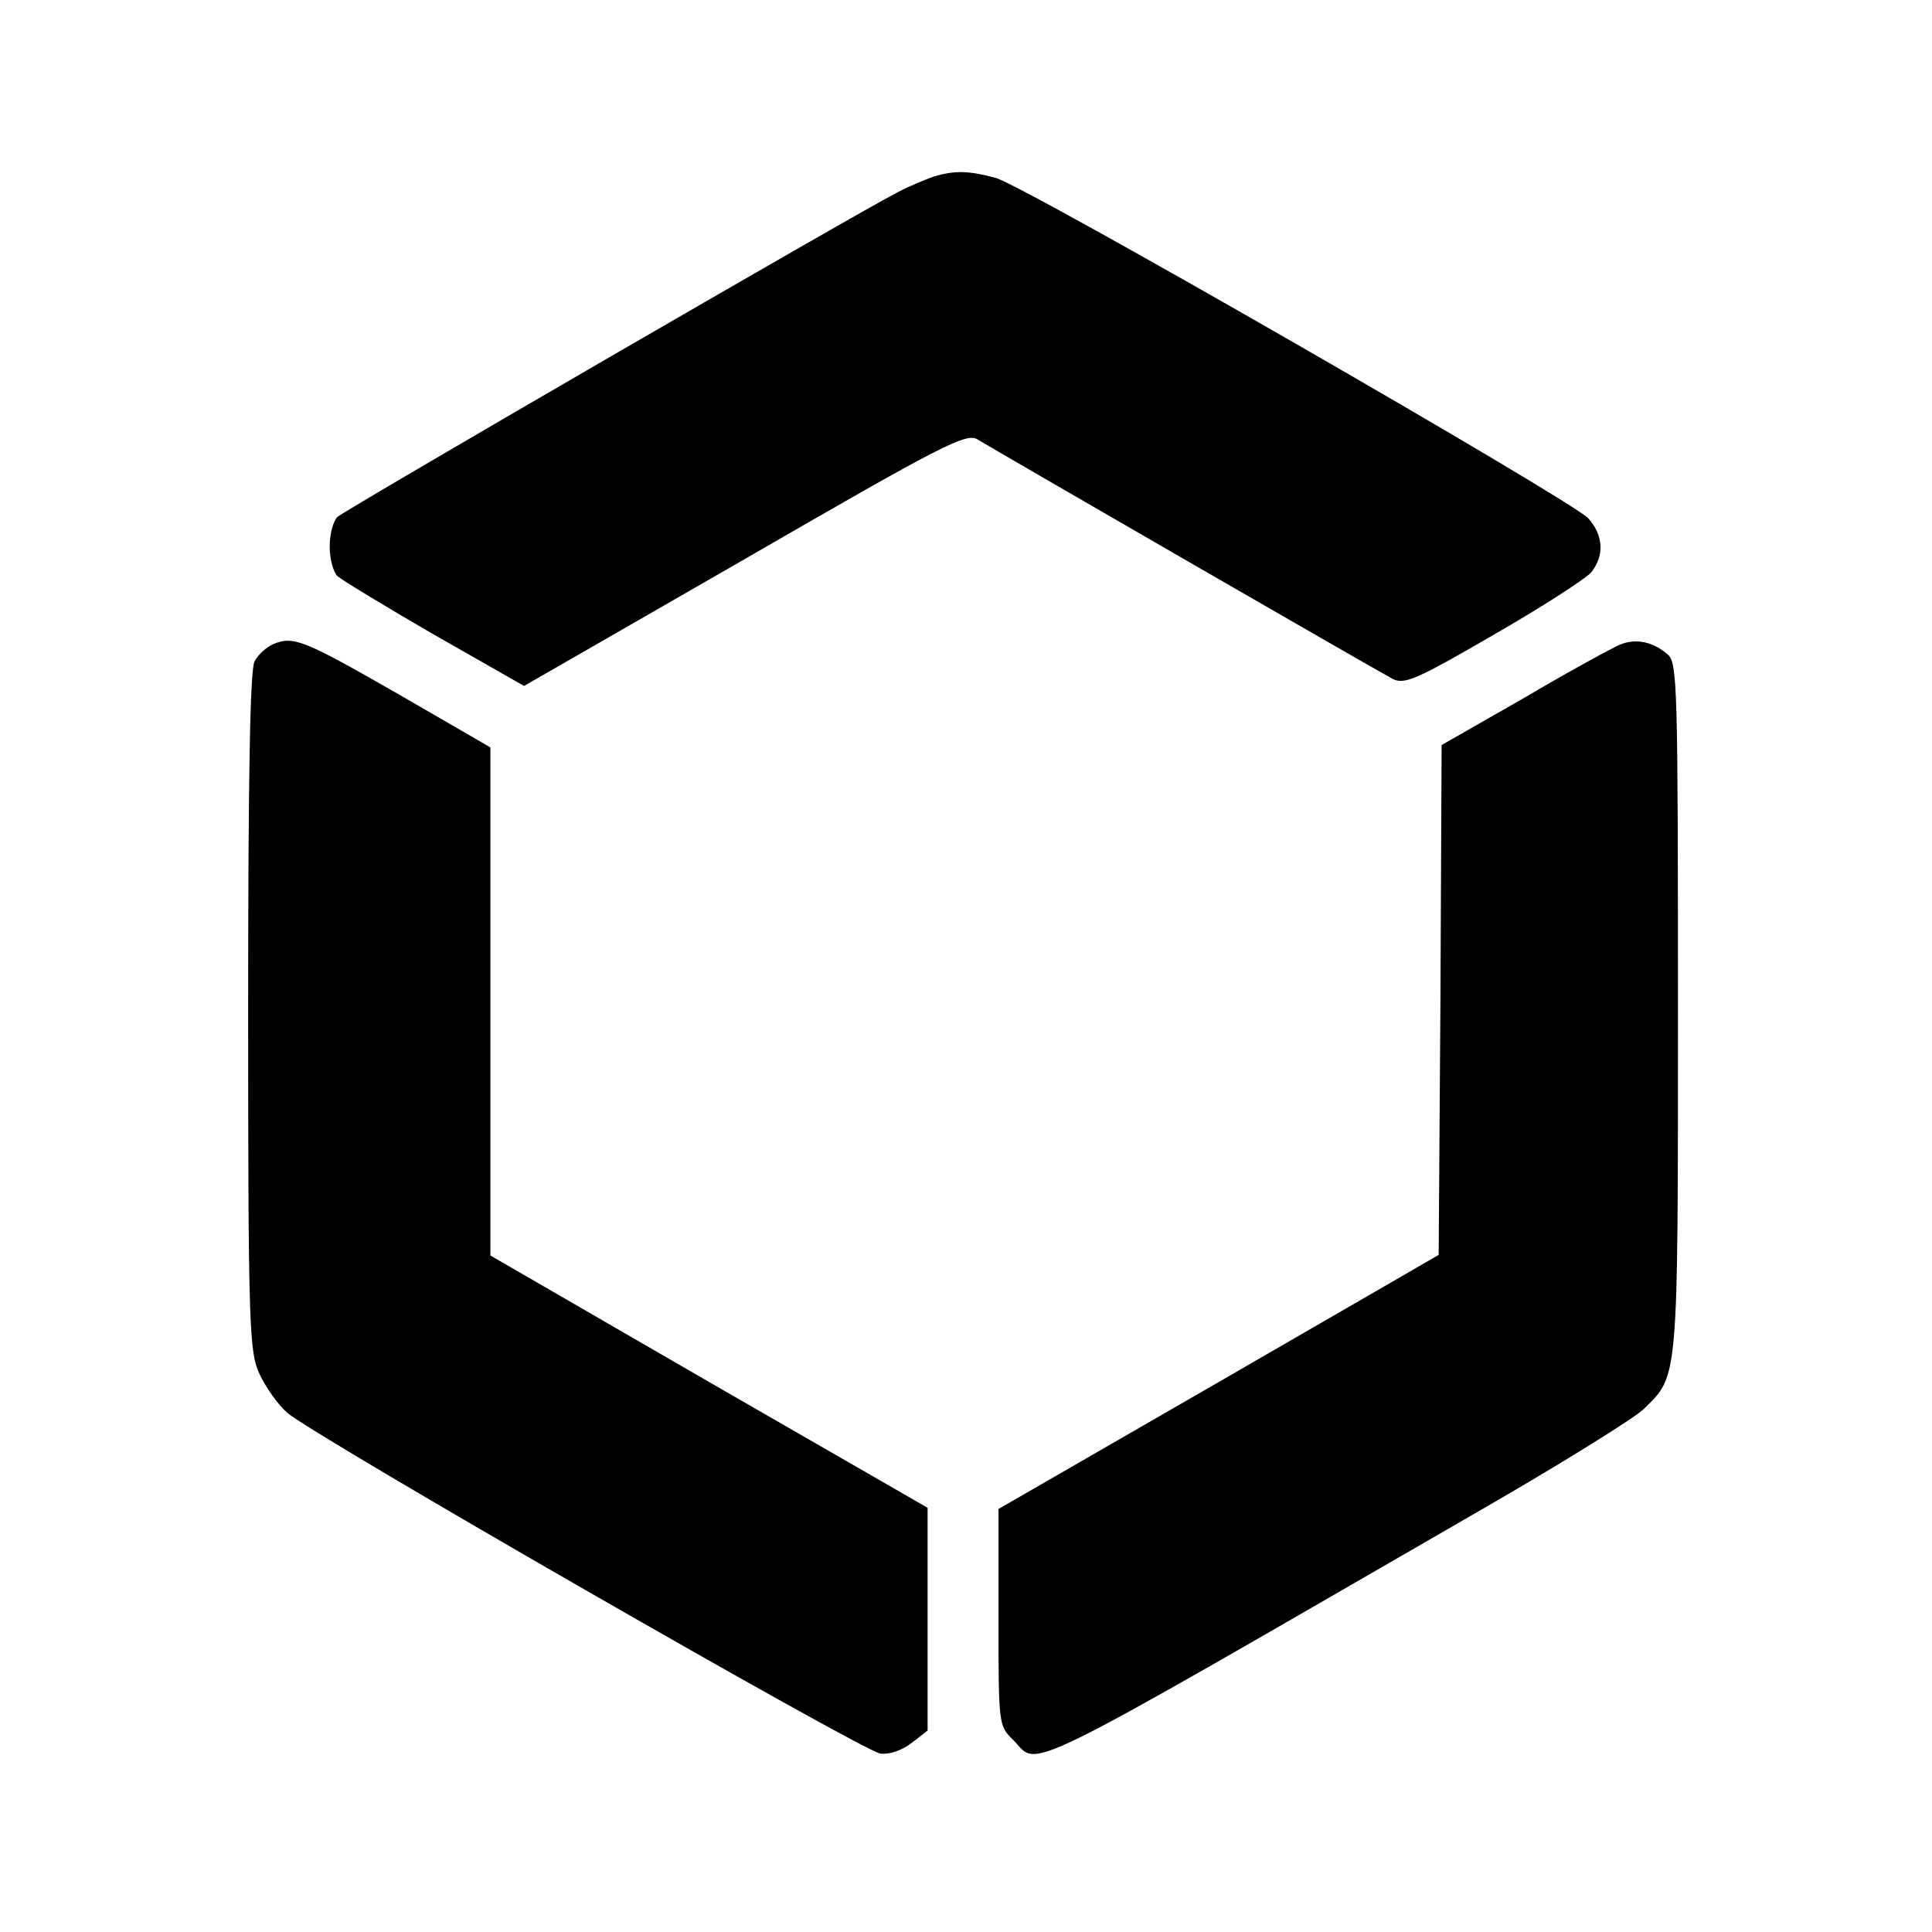
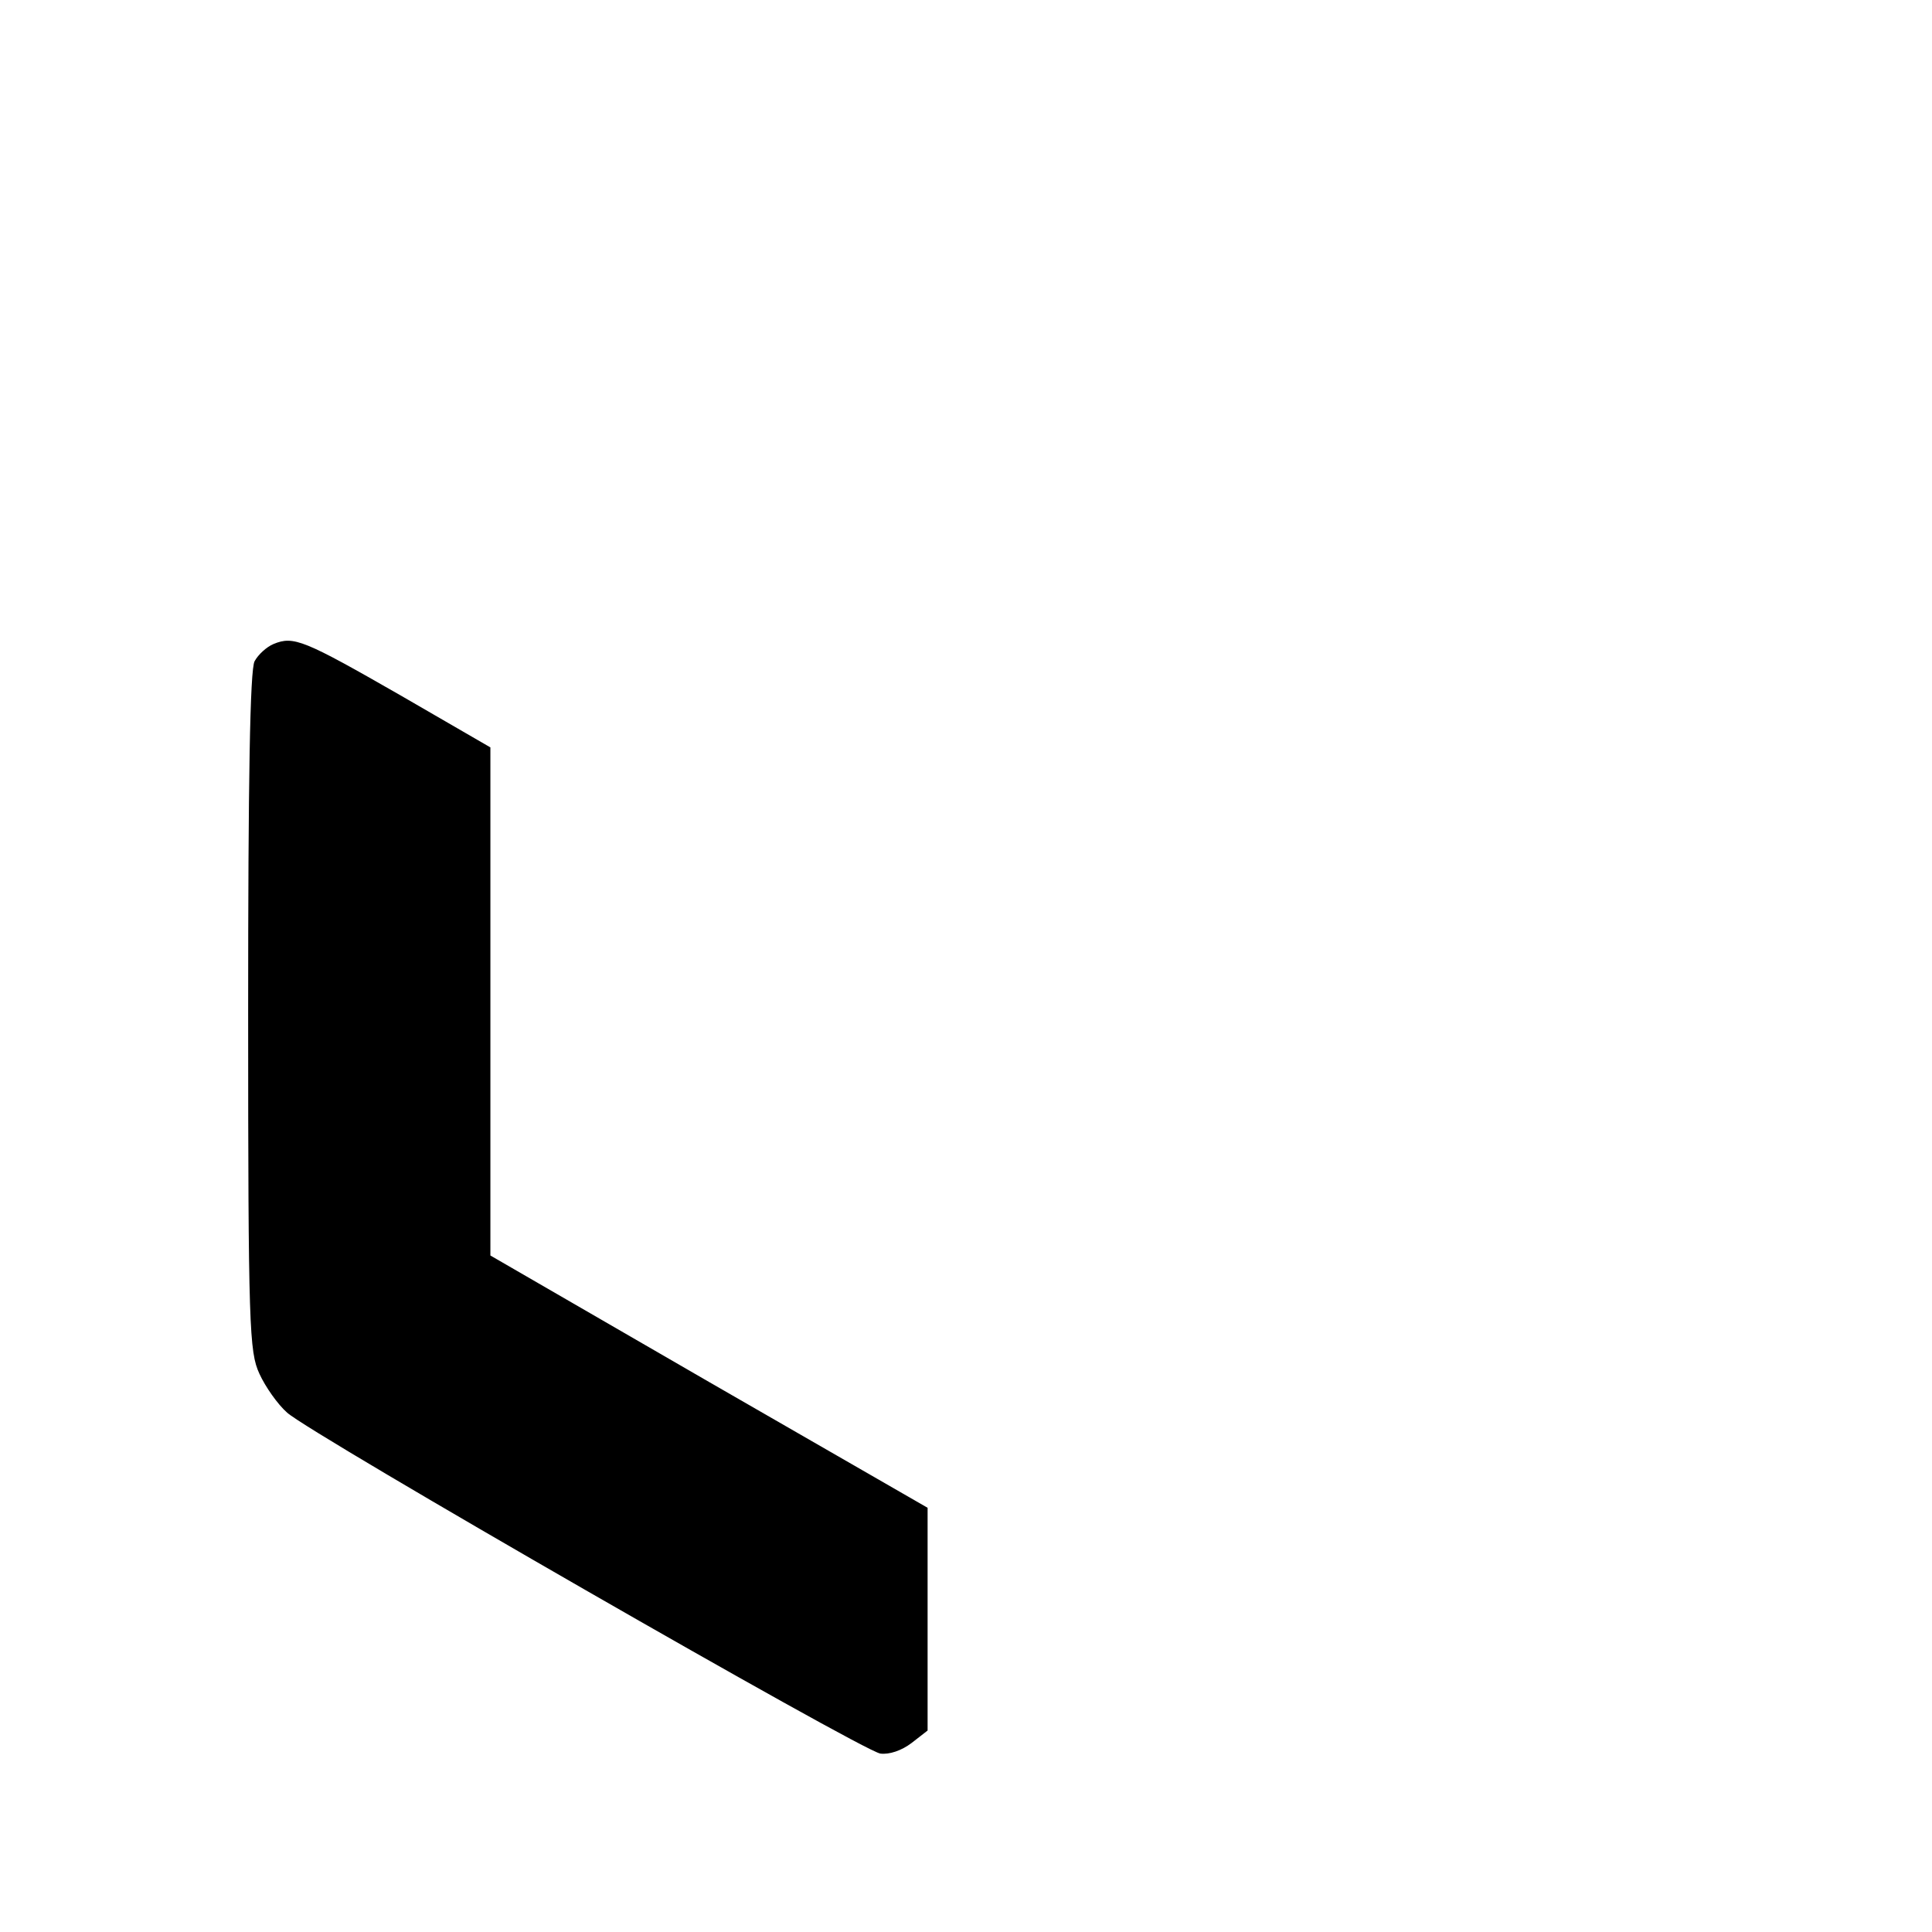
<svg xmlns="http://www.w3.org/2000/svg" version="1.0" width="86.335mm" height="86.335mm" viewBox="0 0 327 327" preserveAspectRatio="xMidYMid meet">
  <g transform="translate(0,327) scale(0.1,-0.1)" fill="#000000" stroke="none">
-     <path d="M1580 2971 c-14 -5 -41 -16 -60 -26 -74 -38 -936 -538 -949 -550 -7 -7 -13 -29 -13 -50 0 -21 6 -43 13 -50 8 -7 82 -52 165 -100 l151 -86 374 215 c339 196 375 214 394 202 24 -15 670 -388 702 -405 20 -10 39 -2 170 74 82 47 156 95 166 106 23 29 21 63 -5 92 -31 32 -952 562 -1003 576 -45 12 -69 13 -105 2z" />
    <path d="M463 2180 c-12 -5 -26 -18 -32 -29 -8 -13 -11 -206 -11 -593 0 -536 2 -576 19 -613 10 -22 31 -52 47 -66 41 -37 972 -572 1004 -577 15 -2 36 5 53 18 l27 21 0 189 0 188 -370 213 -370 214 0 430 0 430 -152 88 c-164 94 -181 101 -215 87z" />
-     <path d="M2742 2179 c-12 -5 -86 -45 -162 -90 l-140 -80 -2 -432 -3 -431 -372 -215 -373 -215 0 -184 c0 -181 0 -183 25 -207 45 -46 -9 -73 803 396 128 74 247 148 264 164 59 58 58 42 58 678 0 544 -1 585 -17 599 -25 22 -54 28 -81 17z" />
  </g>
</svg>